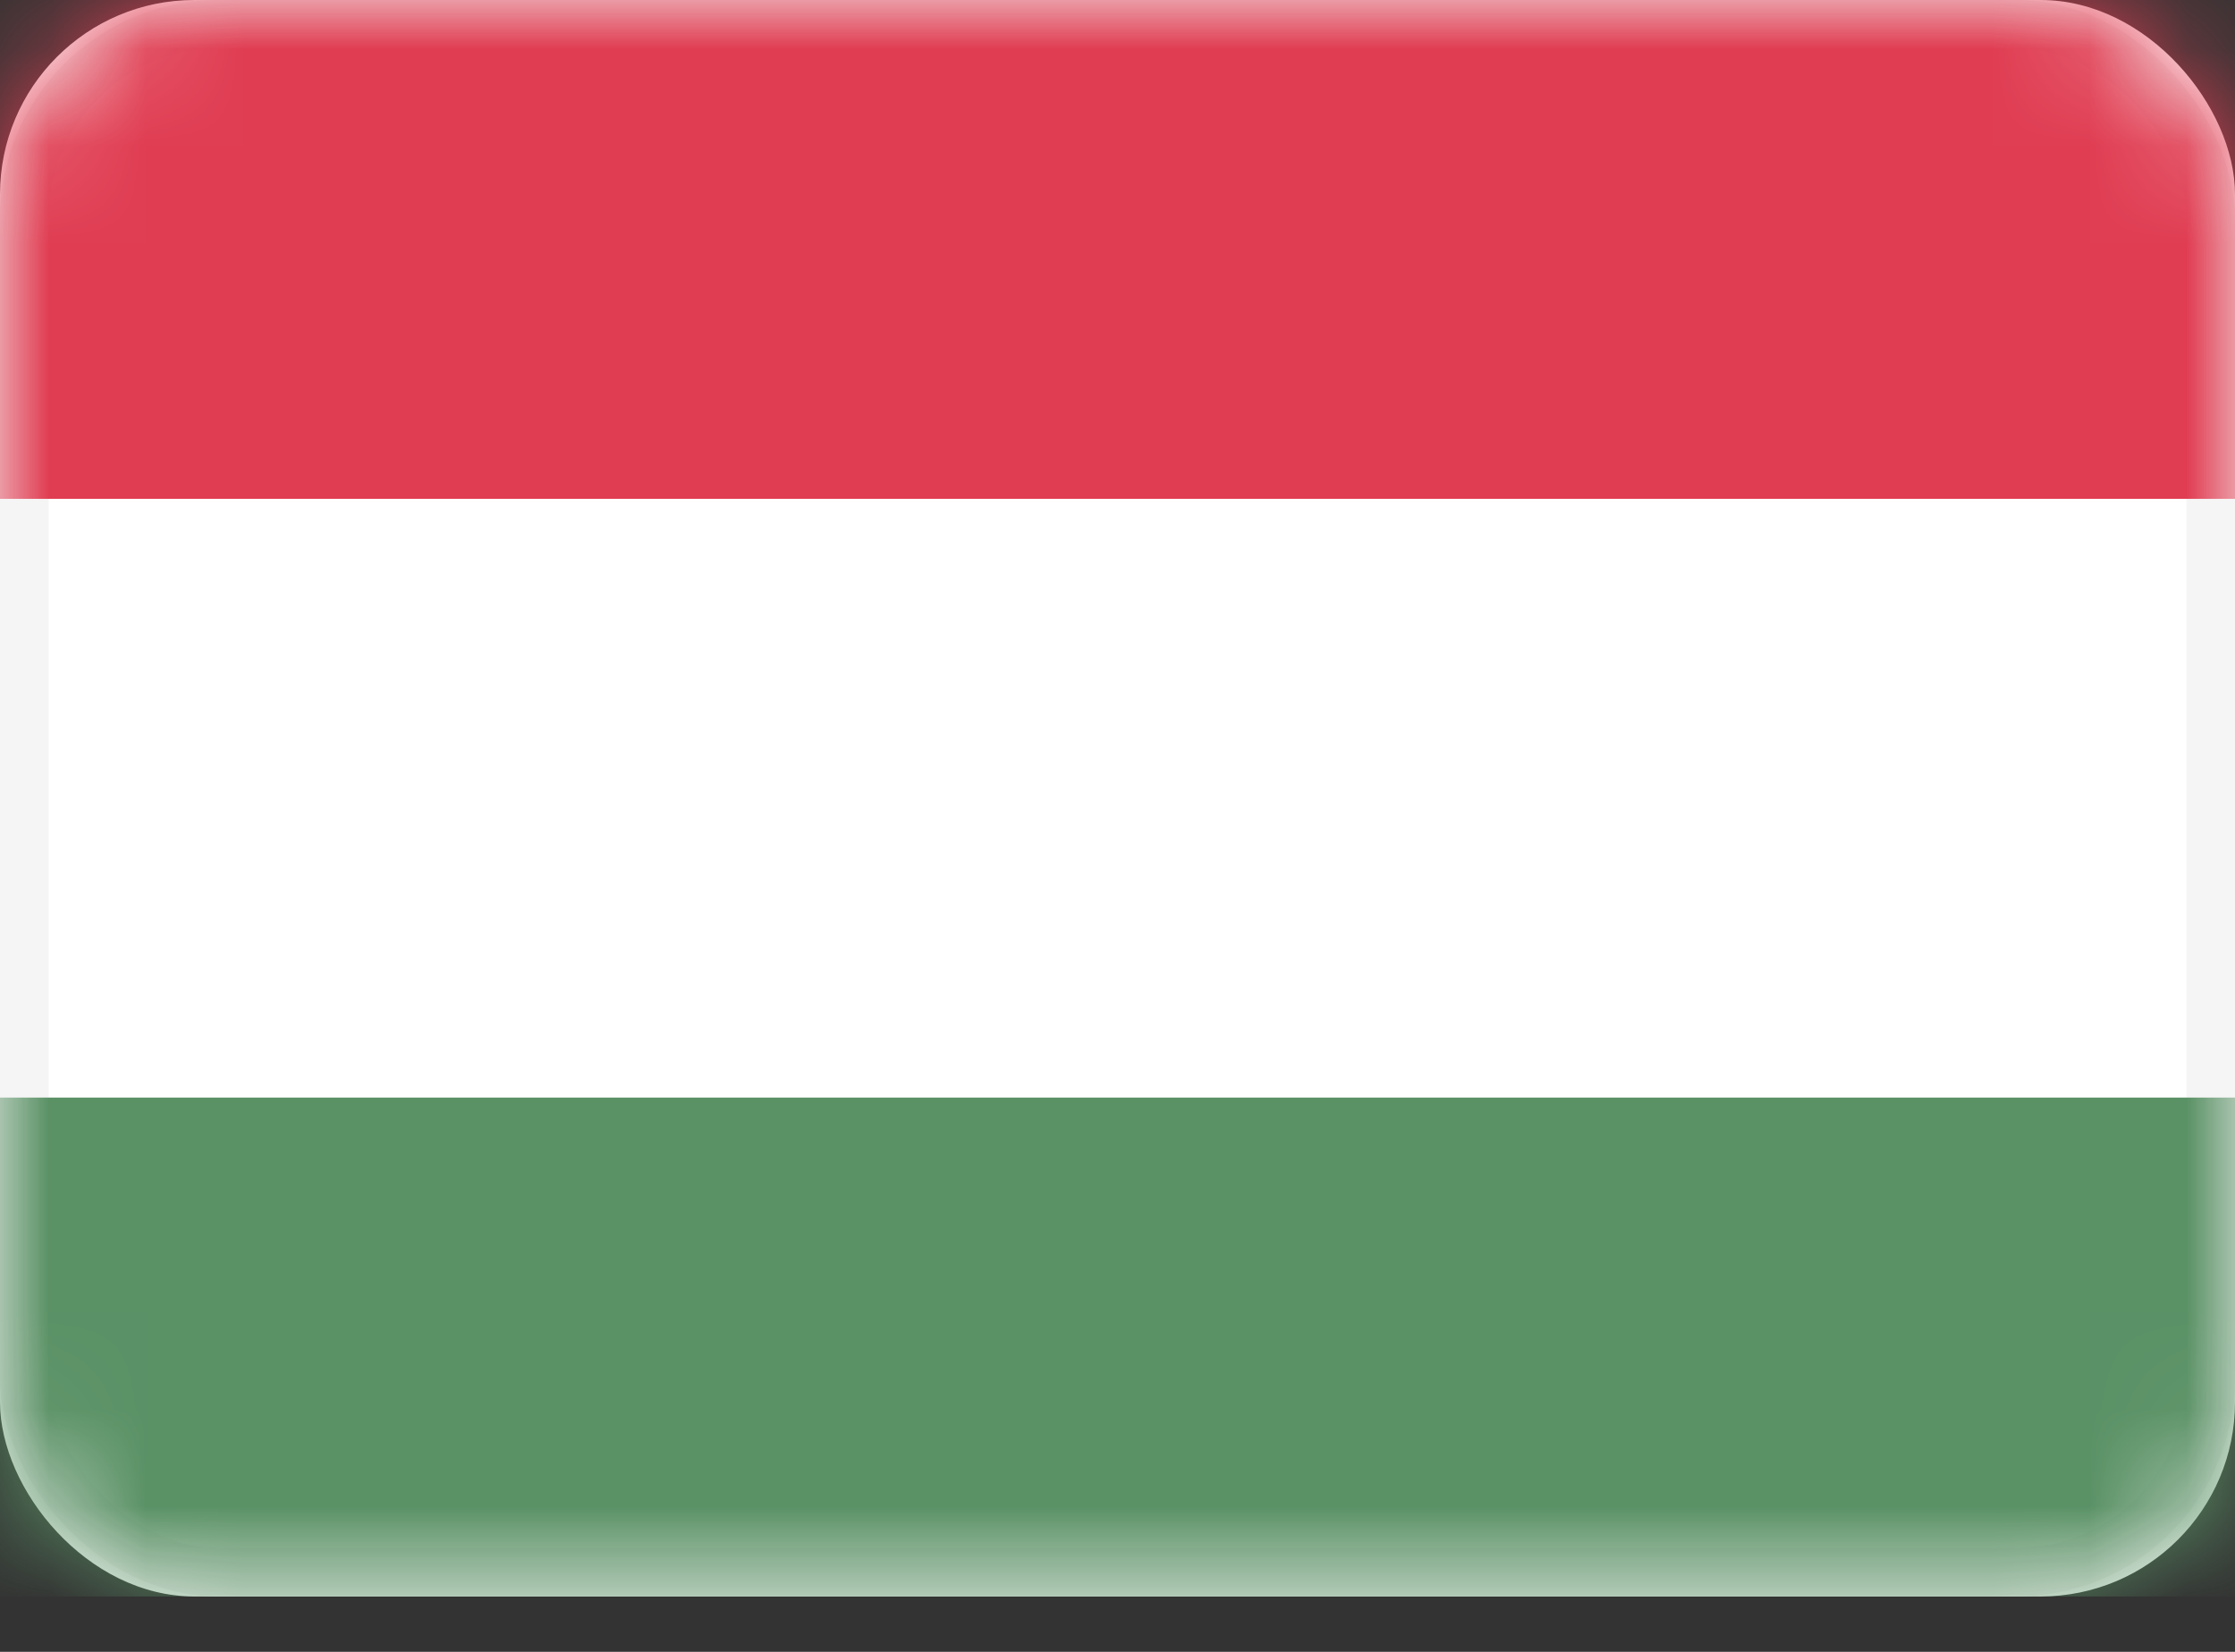
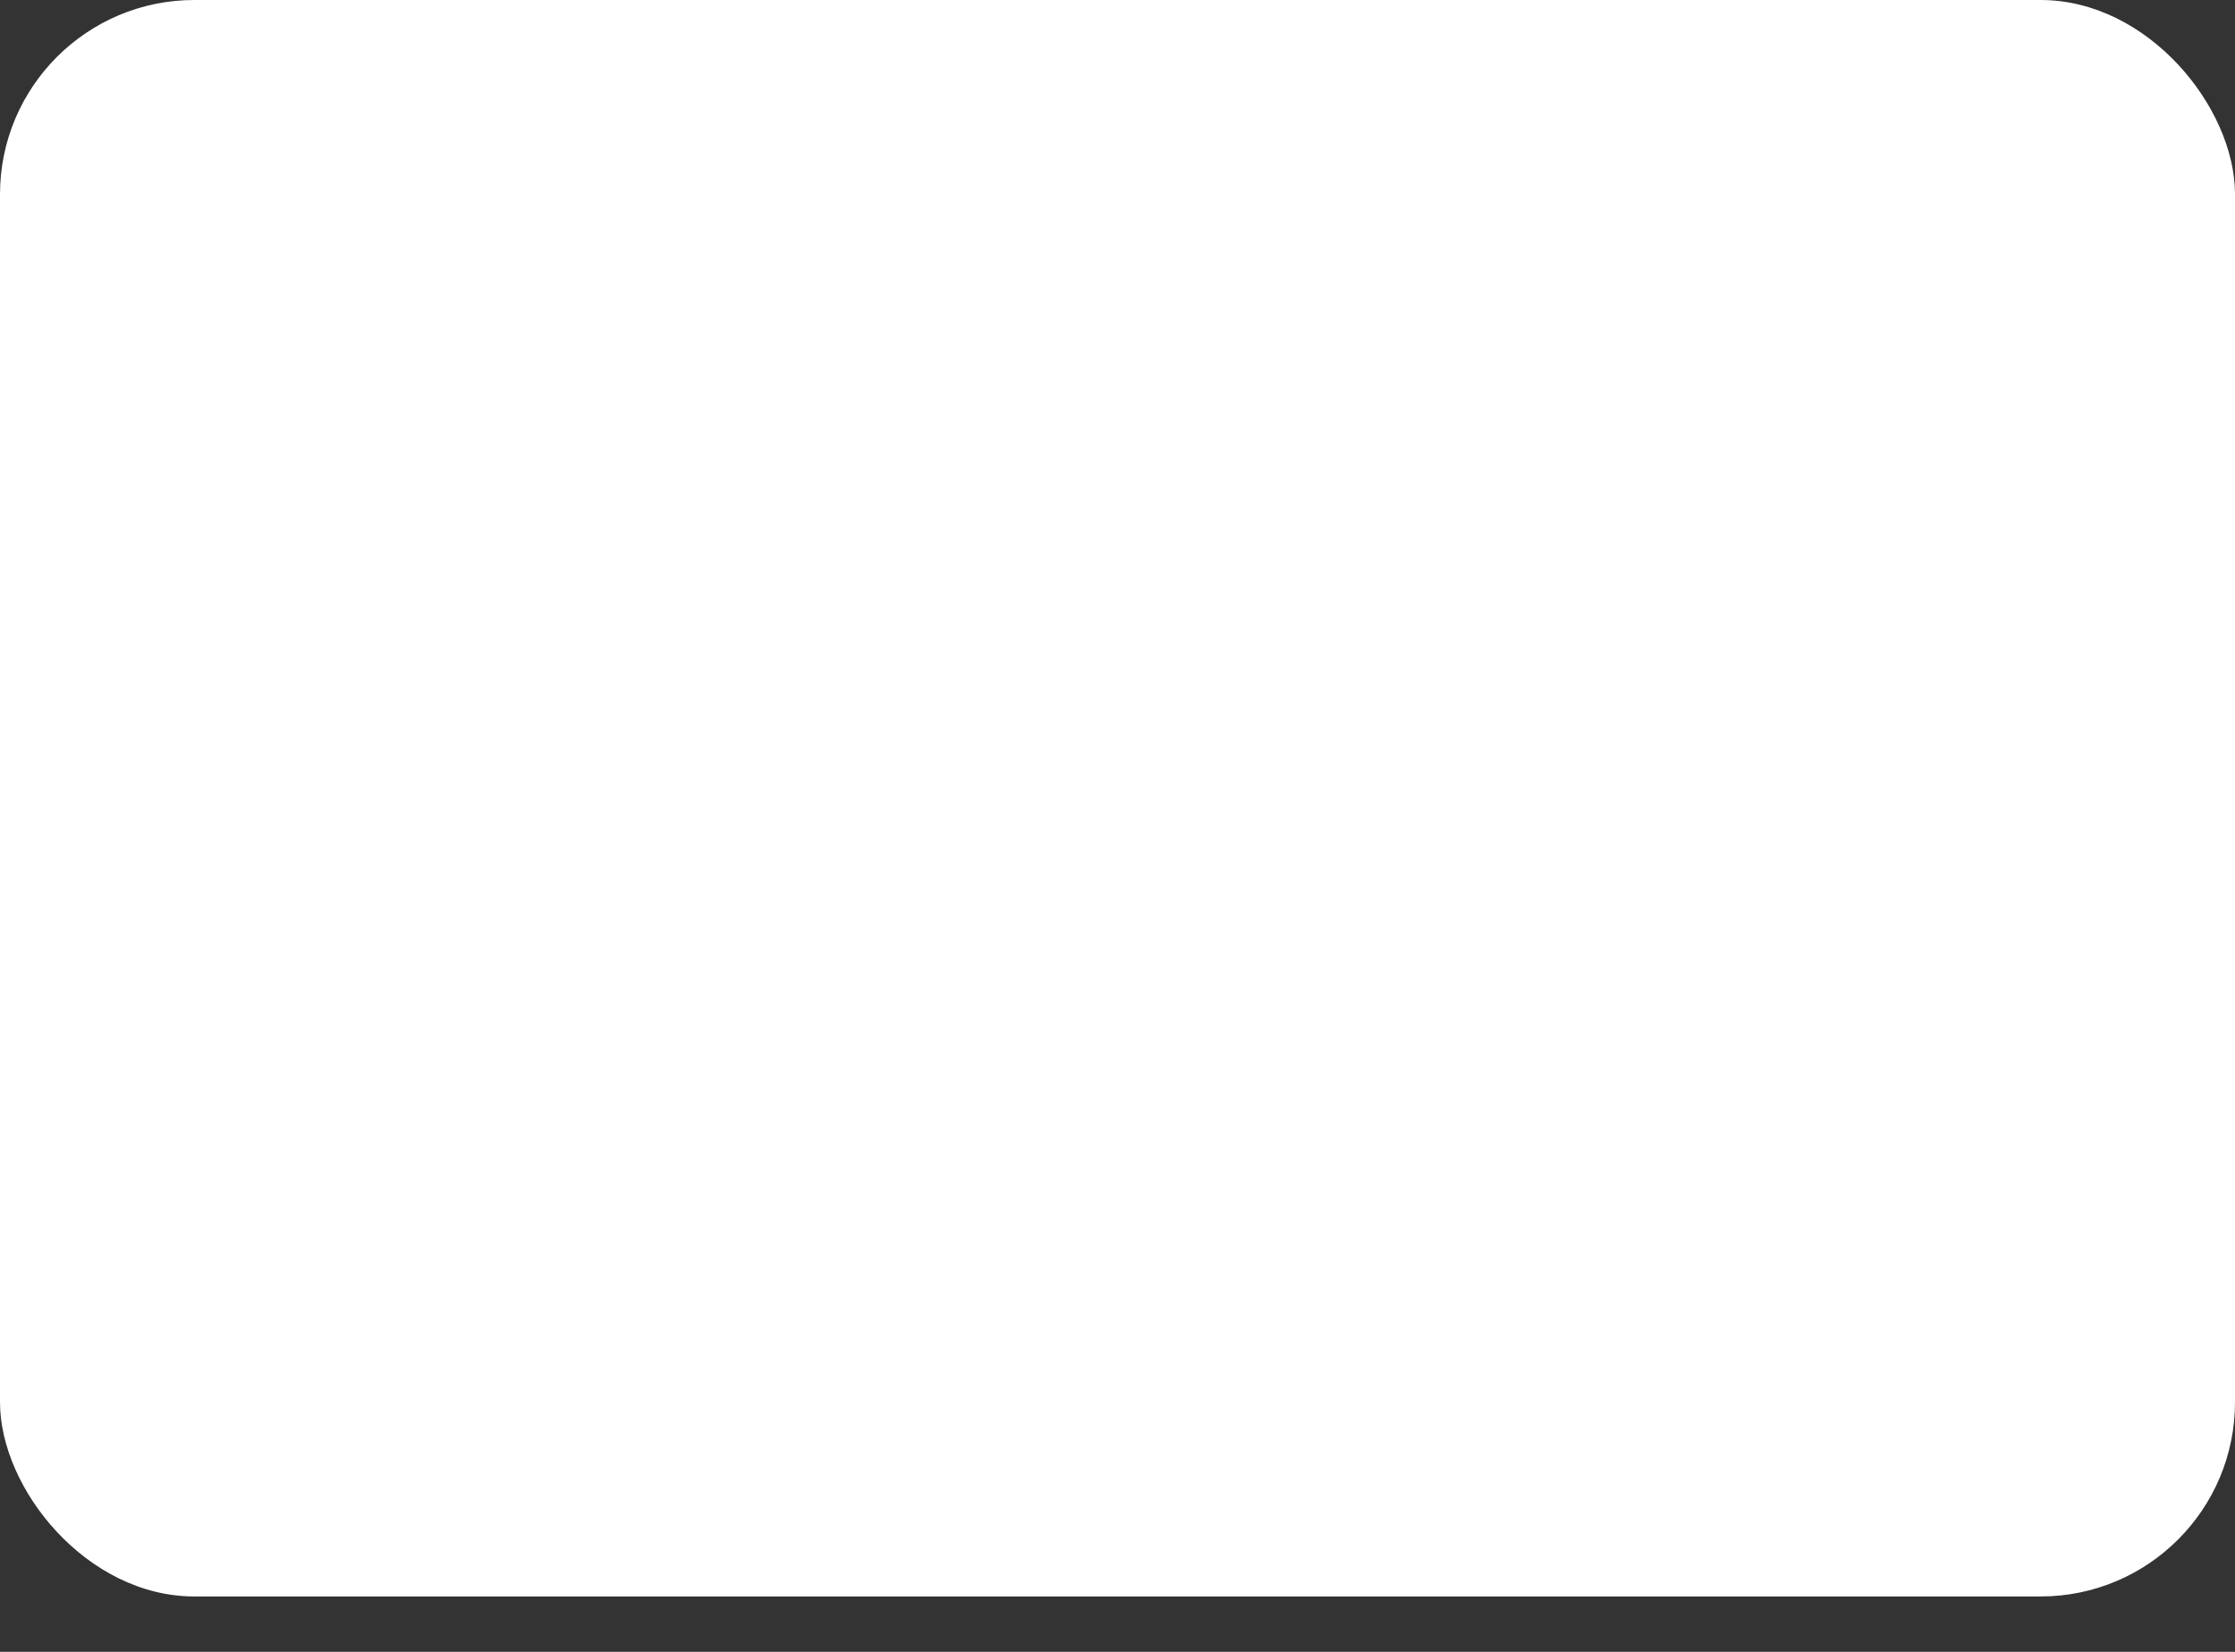
<svg xmlns="http://www.w3.org/2000/svg" xmlns:xlink="http://www.w3.org/1999/xlink" width="23" height="17" viewBox="0 0 23 17">
  <rect x="0" y="0" width="23" height="17" fill="#333333" stroke="none" />
  <defs>
    <rect id="a" width="23" height="16.43" rx="2" />
  </defs>
  <g fill="none" fill-rule="evenodd">
    <mask id="b" fill="#fff">
      <use xlink:href="#a" />
    </mask>
    <use fill="#FFF" xlink:href="#a" />
-     <rect width="22.5" height="15.93" x=".25" y=".25" stroke="#F5F5F5" stroke-width=".5" rx="2" />
-     <path fill="#E03D52" d="M0 0h23v5.134H0z" mask="url(#b)" />
-     <path fill="#5A9165" d="M0 11.296h23v5.134H0z" mask="url(#b)" />
  </g>
</svg>